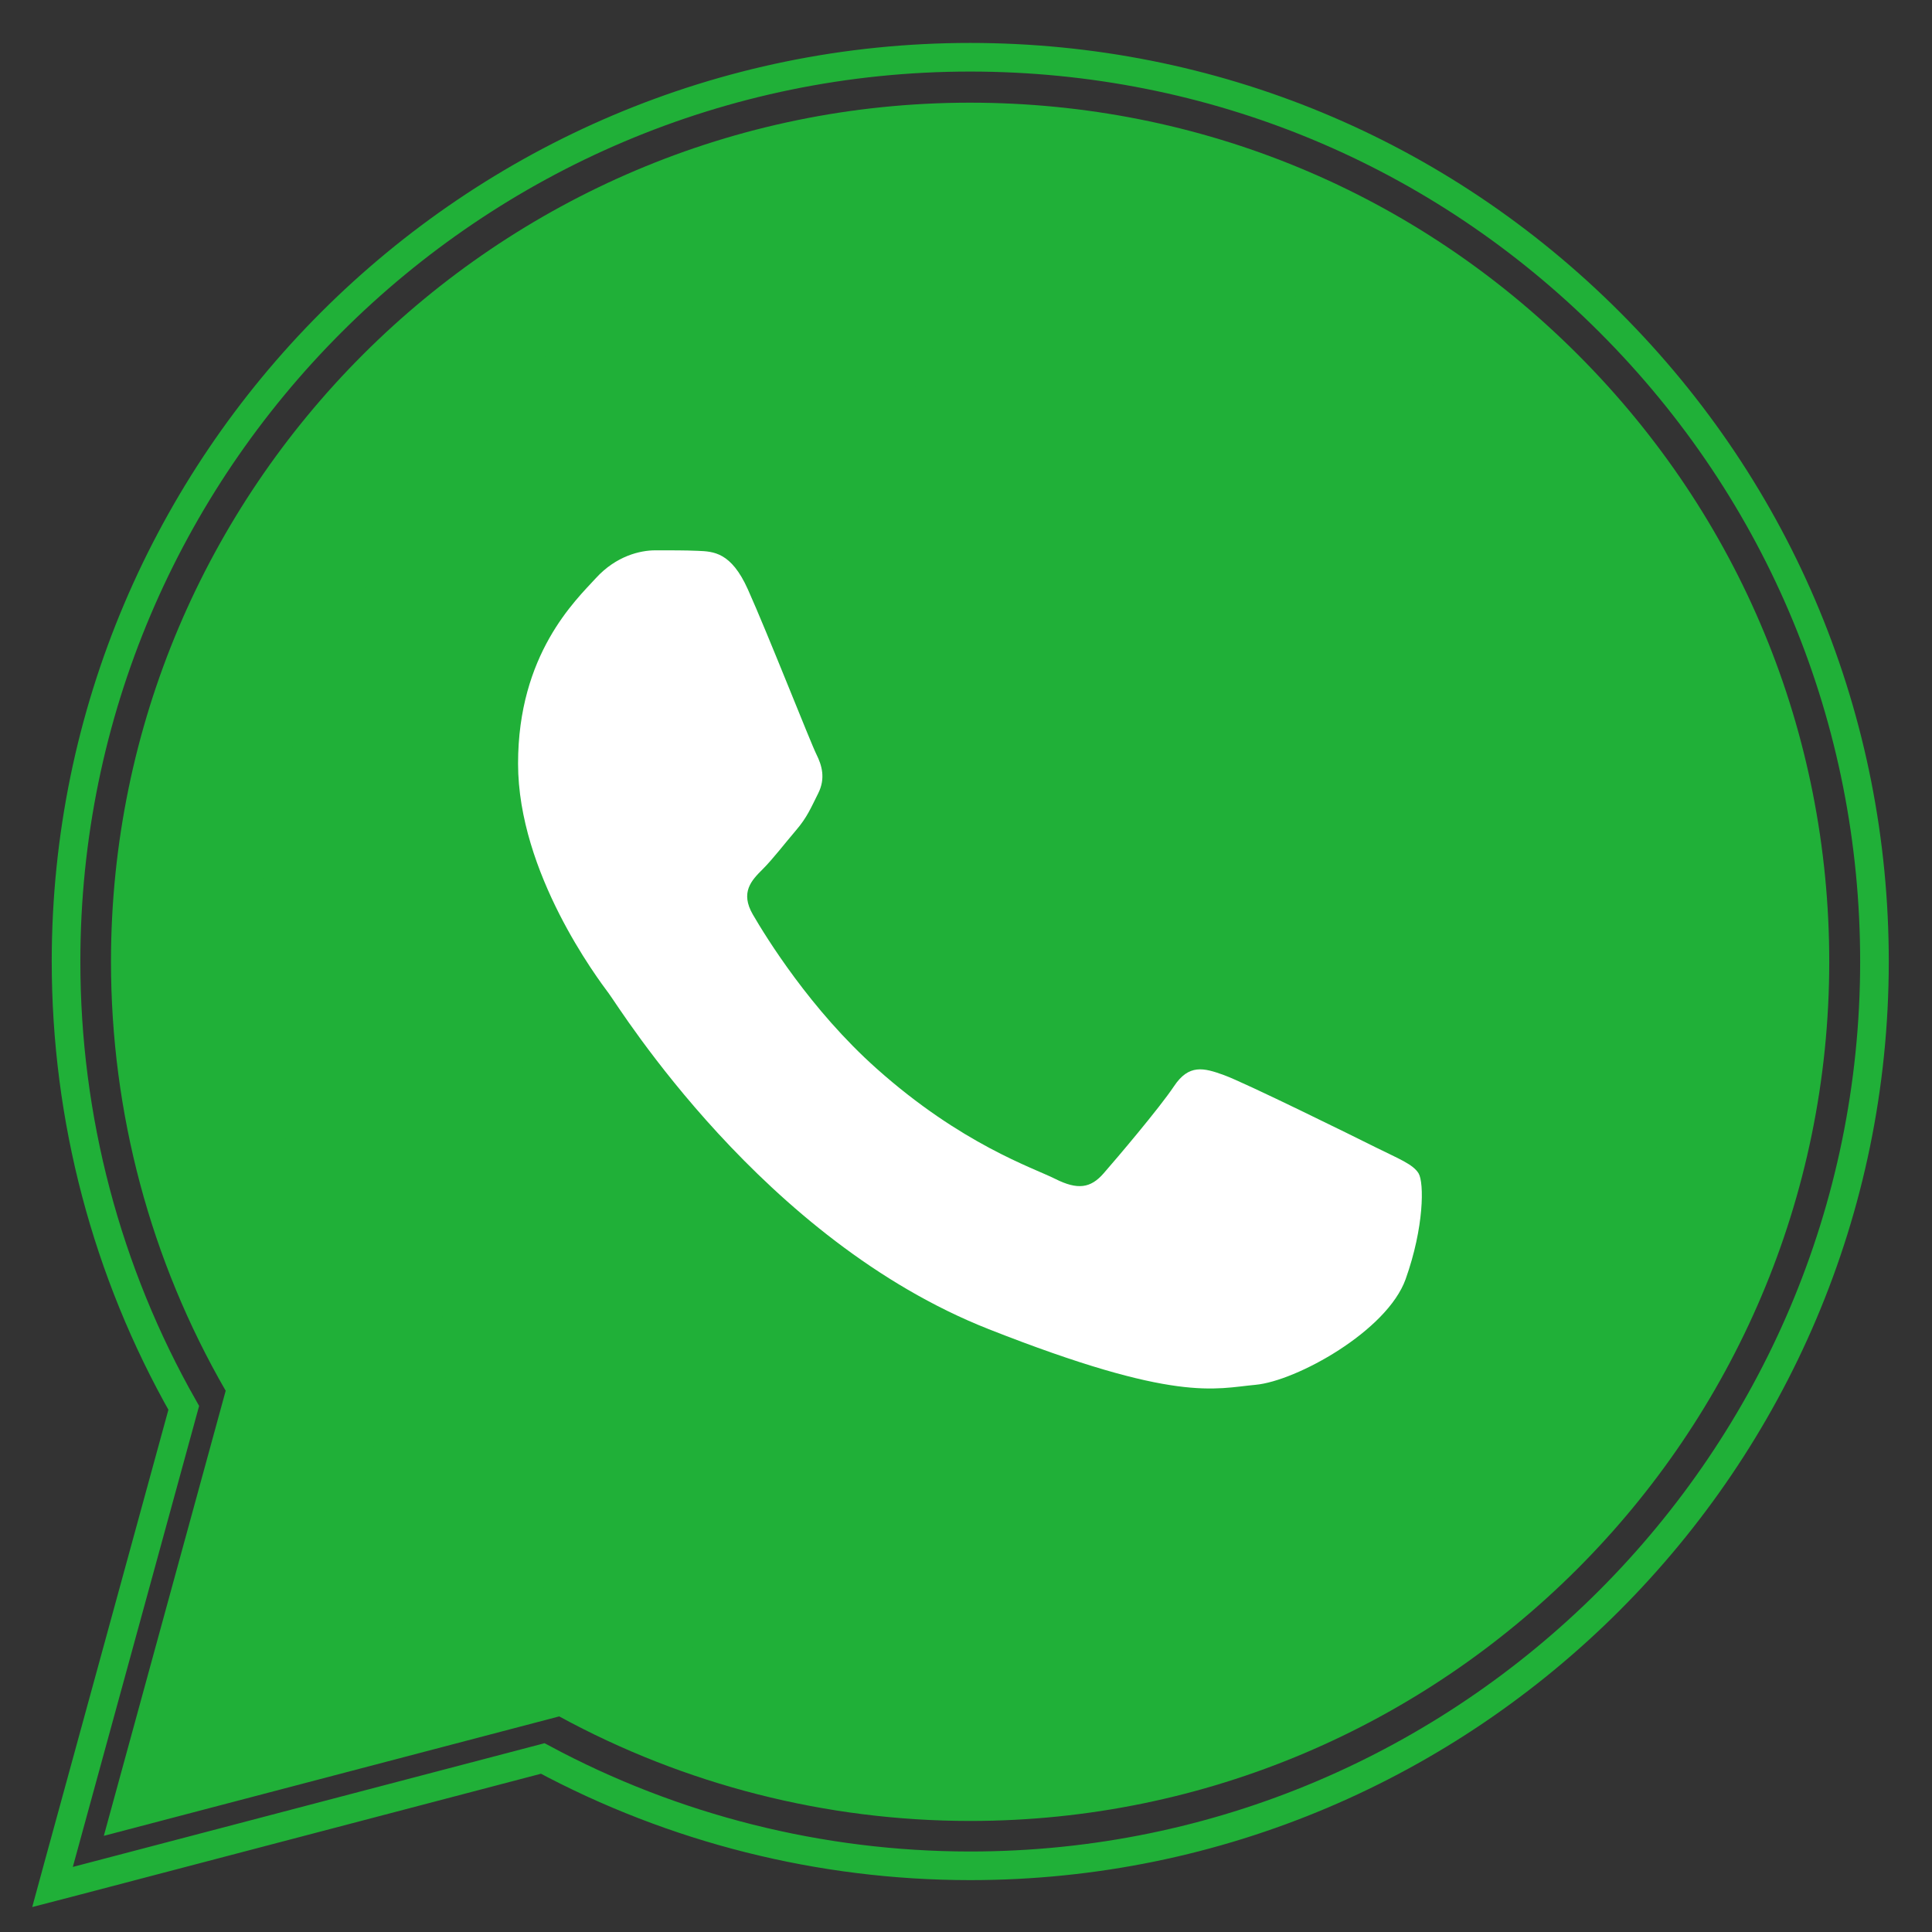
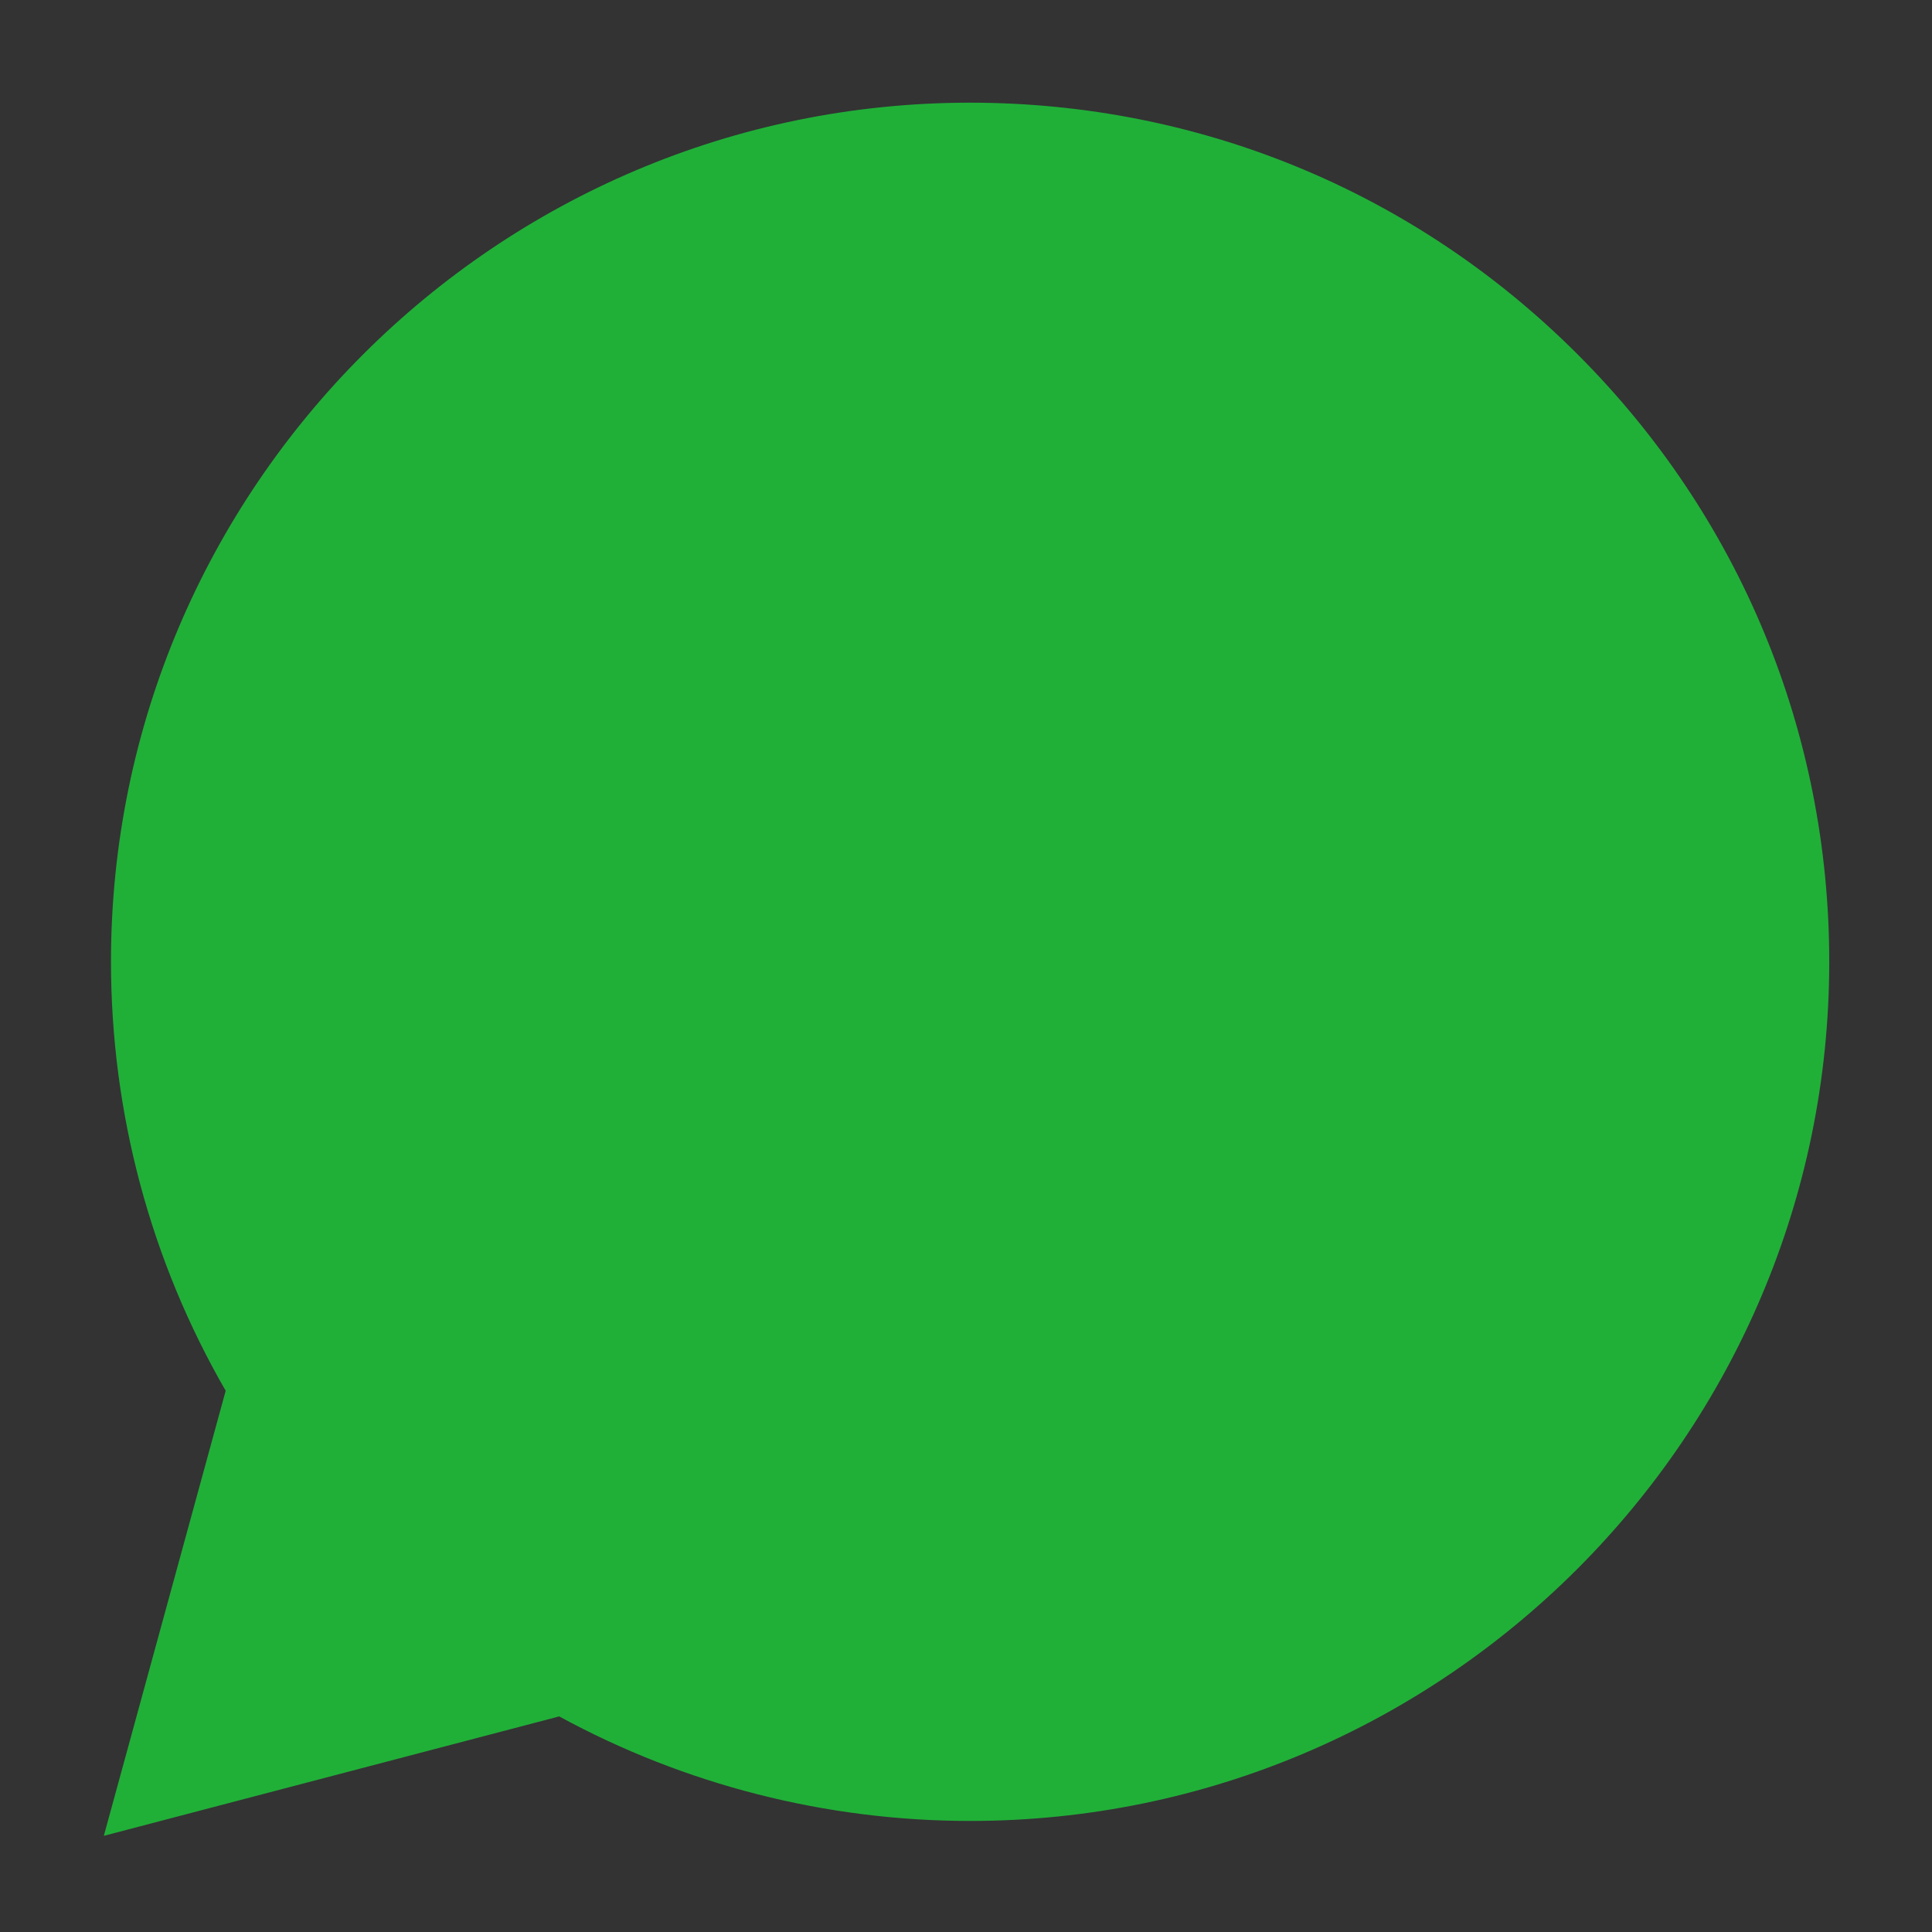
<svg xmlns="http://www.w3.org/2000/svg" width="27" height="27" viewBox="0 0 27 27" fill="none">
  <rect x="0" y="0" width="27" height="27" fill="#333333" stroke="none" />
  <path d="M1.551 13.436C1.551 15.551 2.103 17.616 3.154 19.436L1.451 25.656L7.815 23.987C9.569 24.943 11.543 25.447 13.553 25.448H13.558C20.175 25.448 25.561 20.063 25.564 13.445C25.565 10.239 24.317 7.223 22.05 4.955C19.784 2.686 16.769 1.436 13.557 1.435C6.94 1.435 1.554 6.818 1.551 13.436Z" fill="#20B038" />
-   <path d="M5.265 19.291L5.218 19.217C4.199 17.596 3.422 15.34 3.422 13.433V13.433C3.425 7.846 7.972 3.3 13.563 3.3L5.265 19.291ZM5.265 19.291L5.242 19.376M5.265 19.291L5.242 19.376M5.242 19.376L4.289 22.855M5.242 19.376L4.289 22.855M4.289 22.855L7.866 21.917L7.947 21.896L8.018 21.939L8.396 22.162L8.396 22.162C9.952 23.086 11.736 23.574 13.556 23.575H13.559C19.146 23.575 23.694 19.029 23.696 13.441C23.697 10.733 22.644 8.187 20.73 6.272C18.816 4.356 16.271 3.301 13.563 3.3L4.289 22.855ZM0.923 13.432L0.923 13.432C0.925 6.467 6.594 0.8 13.559 0.8H13.559C16.939 0.802 20.113 2.117 22.498 4.505L22.498 4.505C24.884 6.892 26.197 10.067 26.196 13.442C26.193 20.407 20.524 26.075 13.559 26.075L13.554 26.075L13.554 26.075C11.466 26.074 9.414 25.557 7.585 24.575L1.069 26.284L0.734 26.371L0.825 26.037L2.568 19.675C1.489 17.777 0.922 15.63 0.923 13.432Z" stroke="#20B038" stroke-width="0.4" />
-   <path fill-rule="evenodd" clip-rule="evenodd" d="M10.451 8.235C10.218 7.717 9.973 7.707 9.752 7.698C9.571 7.69 9.363 7.691 9.156 7.691C8.949 7.691 8.612 7.768 8.328 8.079C8.043 8.39 7.24 9.142 7.24 10.671C7.24 12.2 8.354 13.677 8.509 13.885C8.664 14.092 10.659 17.33 13.817 18.575C16.442 19.61 16.976 19.405 17.546 19.353C18.116 19.301 19.385 18.601 19.644 17.876C19.903 17.15 19.903 16.528 19.825 16.398C19.747 16.269 19.54 16.191 19.229 16.036C18.918 15.88 17.391 15.128 17.106 15.025C16.821 14.921 16.614 14.869 16.407 15.18C16.199 15.491 15.604 16.191 15.423 16.398C15.242 16.606 15.06 16.632 14.749 16.476C14.439 16.32 13.438 15.993 12.251 14.934C11.327 14.111 10.703 13.093 10.522 12.782C10.341 12.471 10.502 12.303 10.658 12.148C10.798 12.009 10.969 11.785 11.124 11.604C11.28 11.422 11.331 11.293 11.435 11.086C11.539 10.878 11.487 10.697 11.409 10.541C11.331 10.386 10.727 8.849 10.451 8.235Z" fill="white" />
  <defs>
    <linearGradient id="paint0_linear_0_1" x1="13.507" y1="26.09" x2="13.507" y2="1" gradientUnits="userSpaceOnUse">
      <stop stop-color="#F9F9F9" />
      <stop offset="1" stop-color="white" />
    </linearGradient>
  </defs>
</svg>